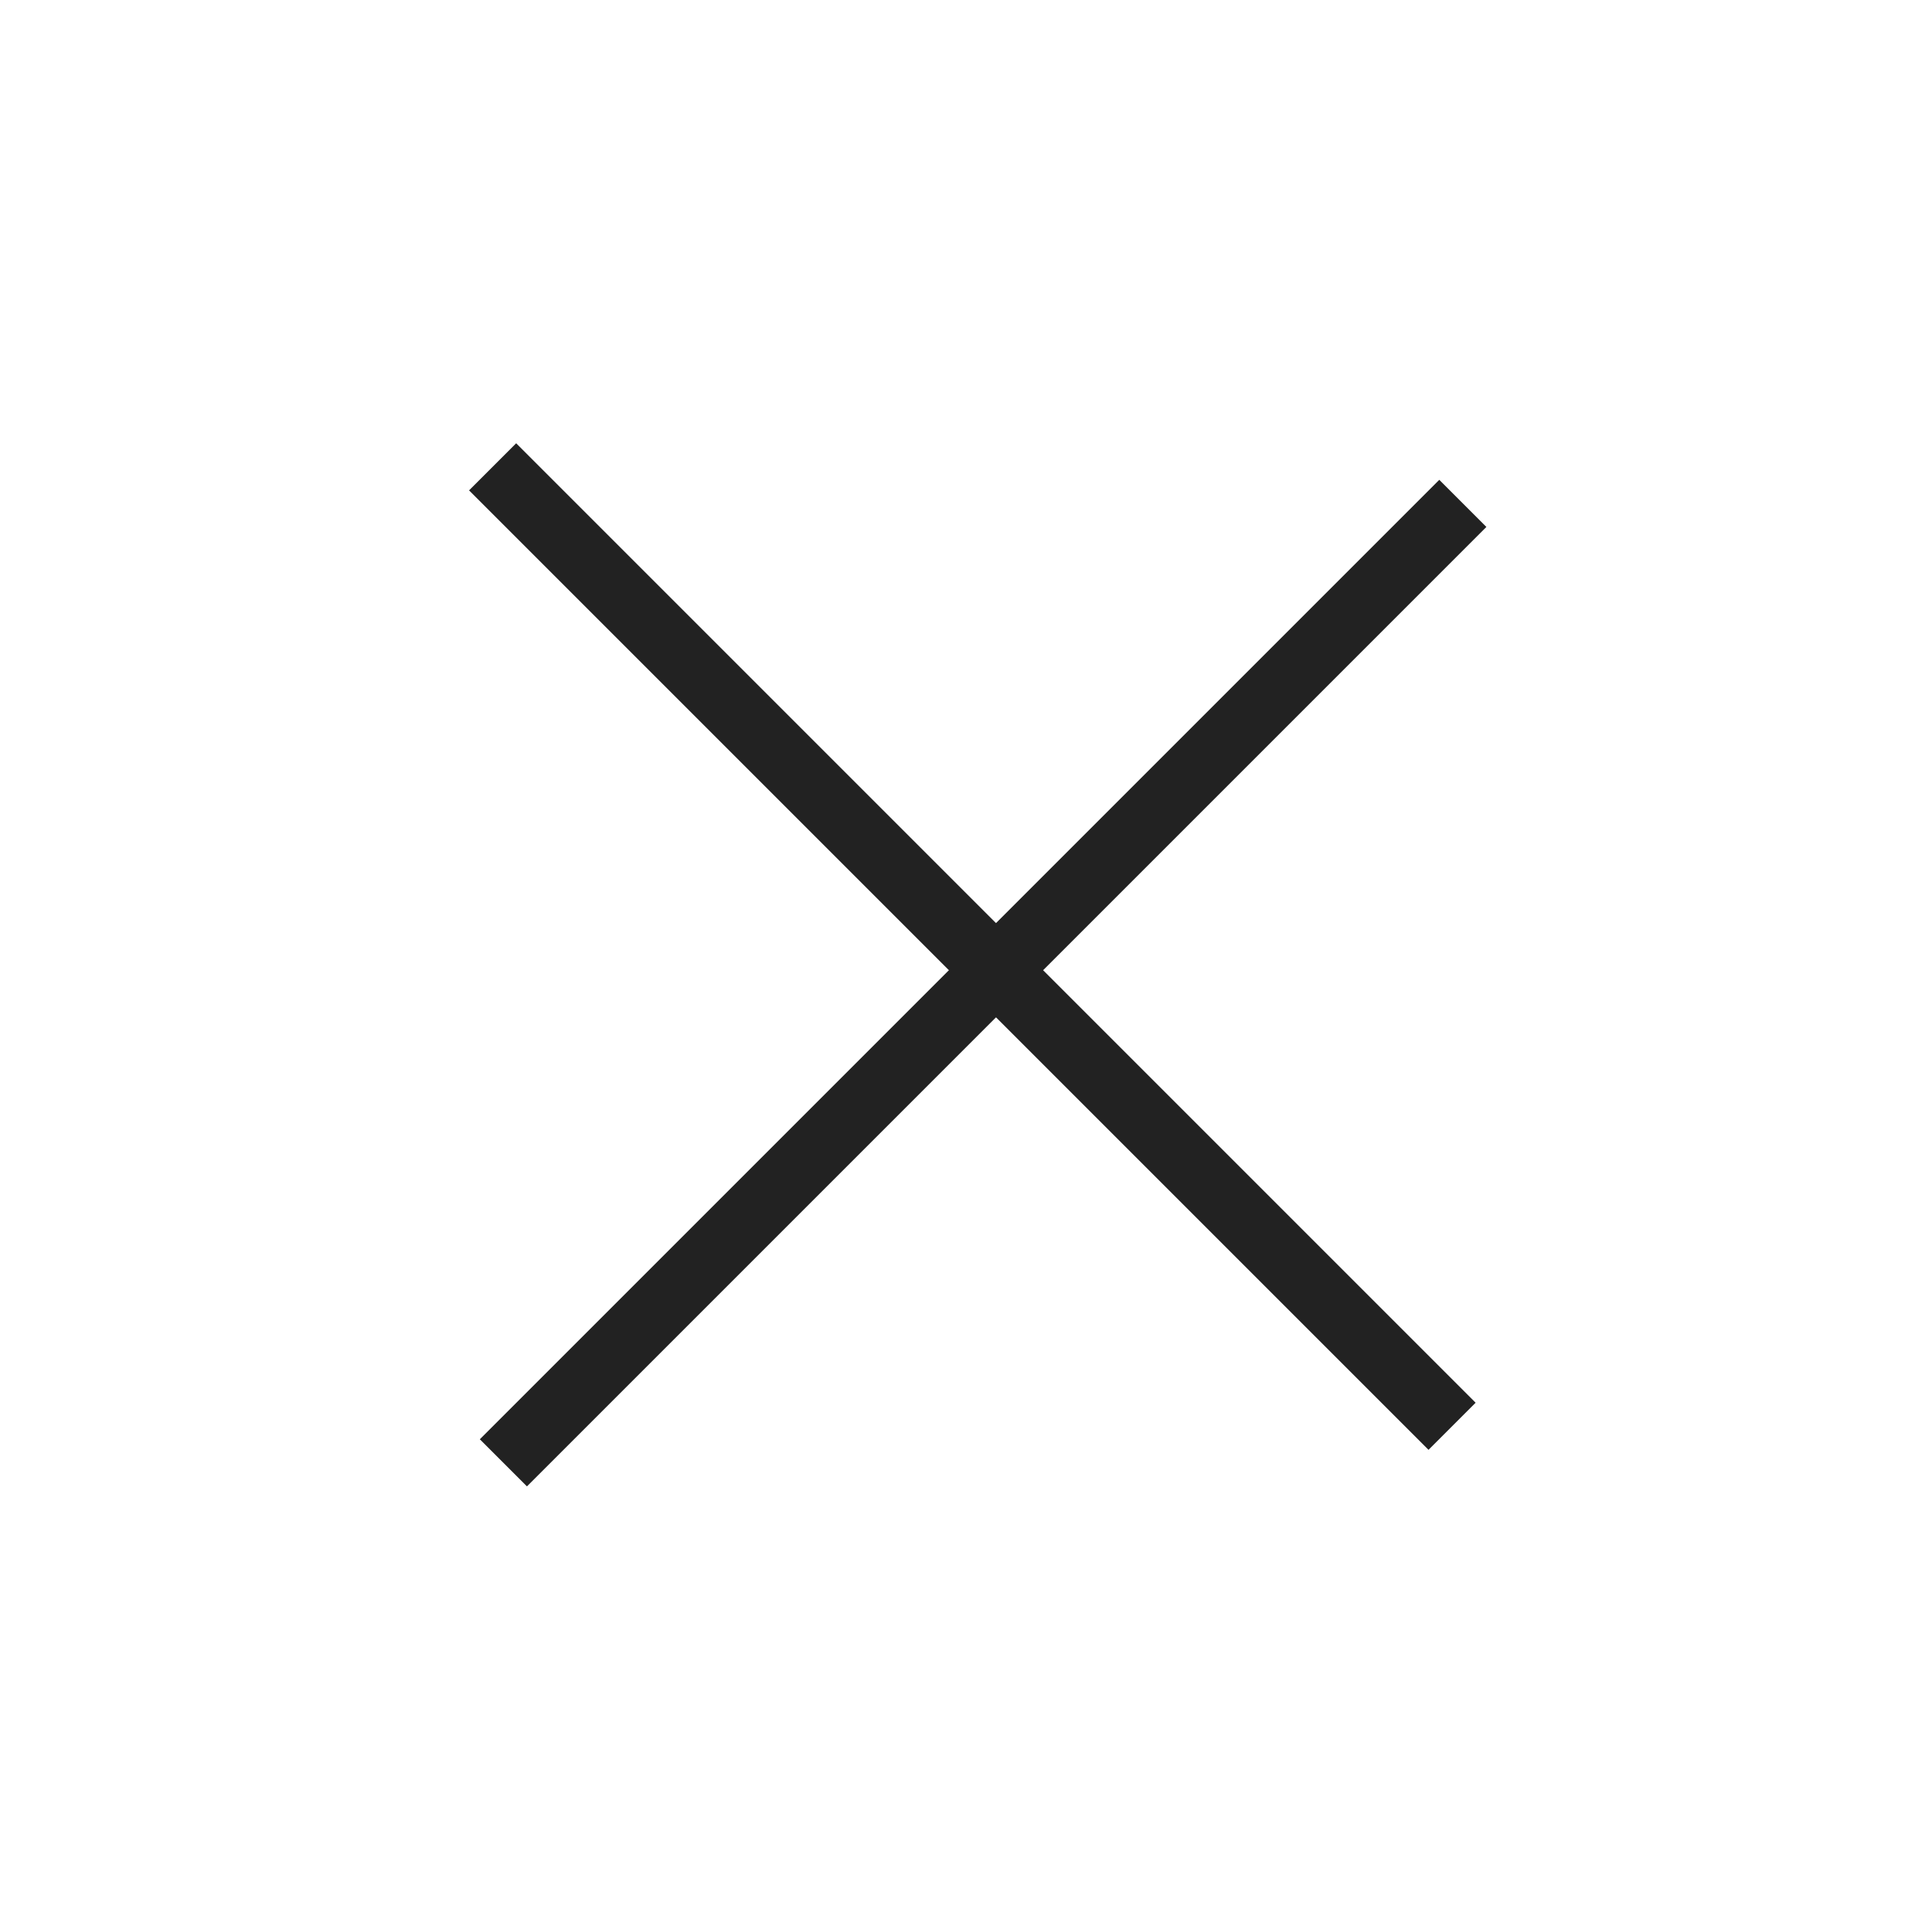
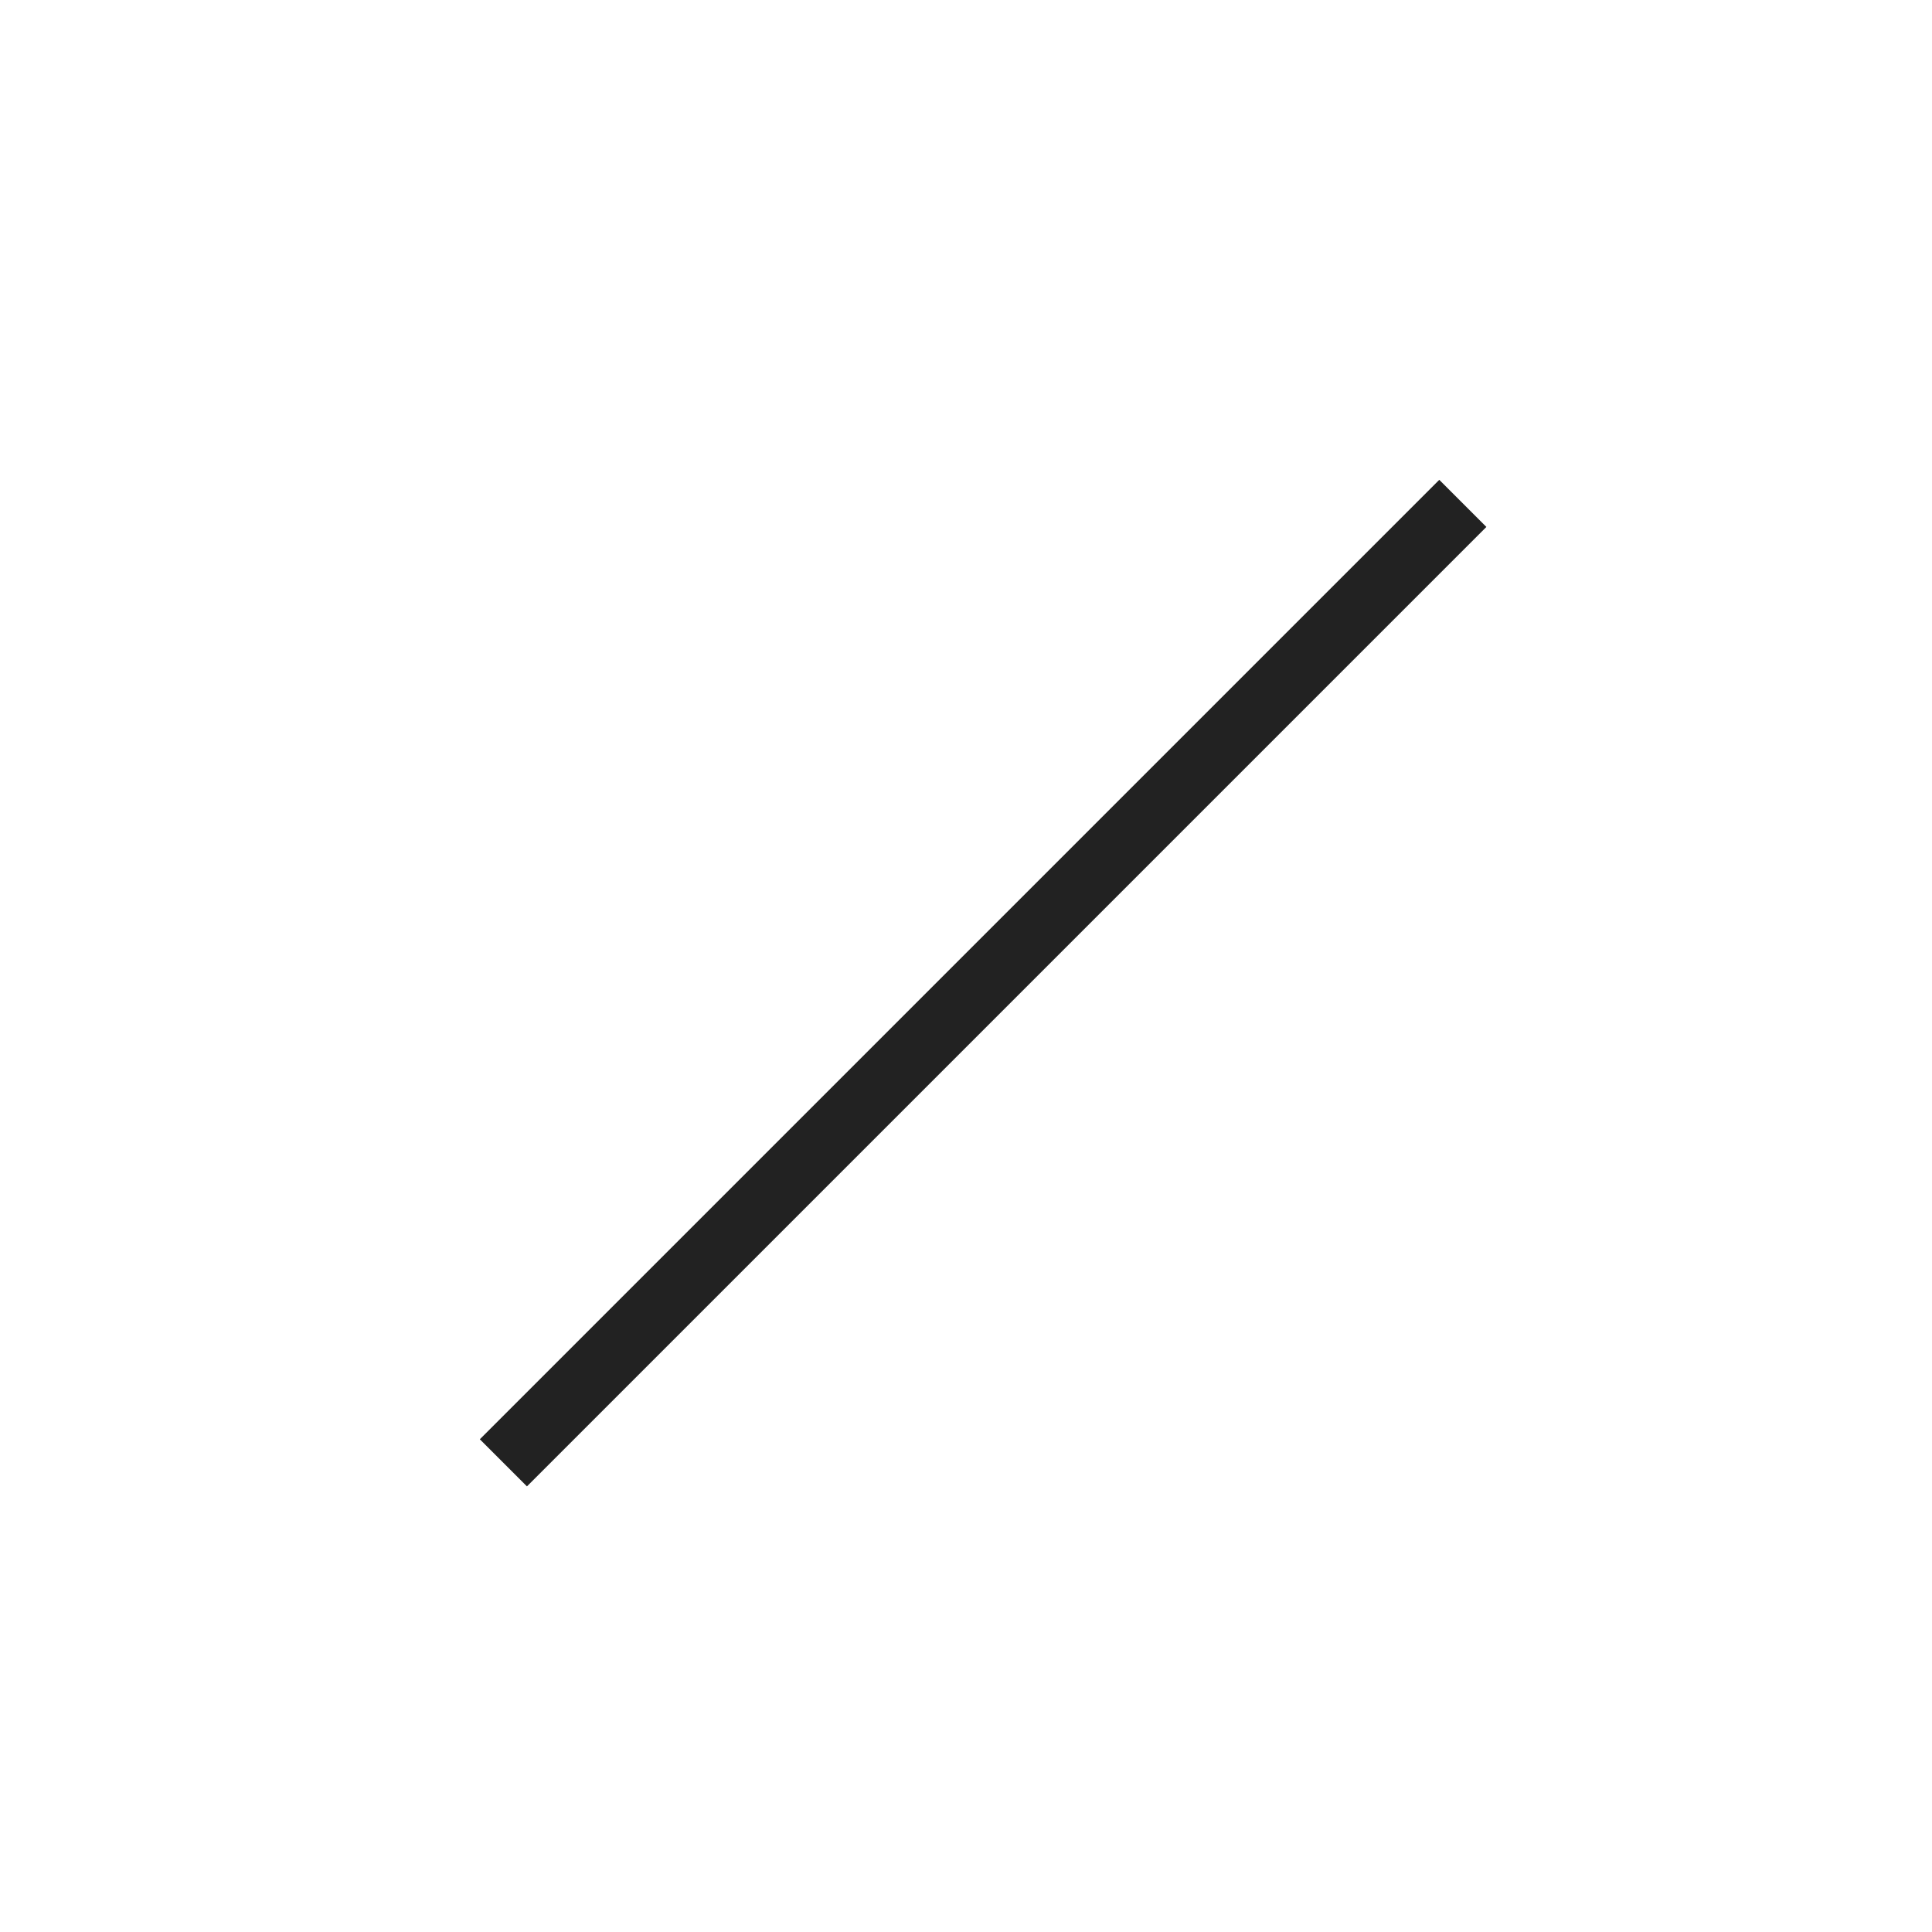
<svg xmlns="http://www.w3.org/2000/svg" width="87" height="87" viewBox="0 0 87 87" fill="none">
-   <line x1="22.183" y1="21.022" x2="65.388" y2="64.227" stroke="#222222" stroke-width="3" />
  <line x1="65.873" y1="22.668" x2="22.668" y2="65.873" stroke="#222222" stroke-width="3" />
</svg>